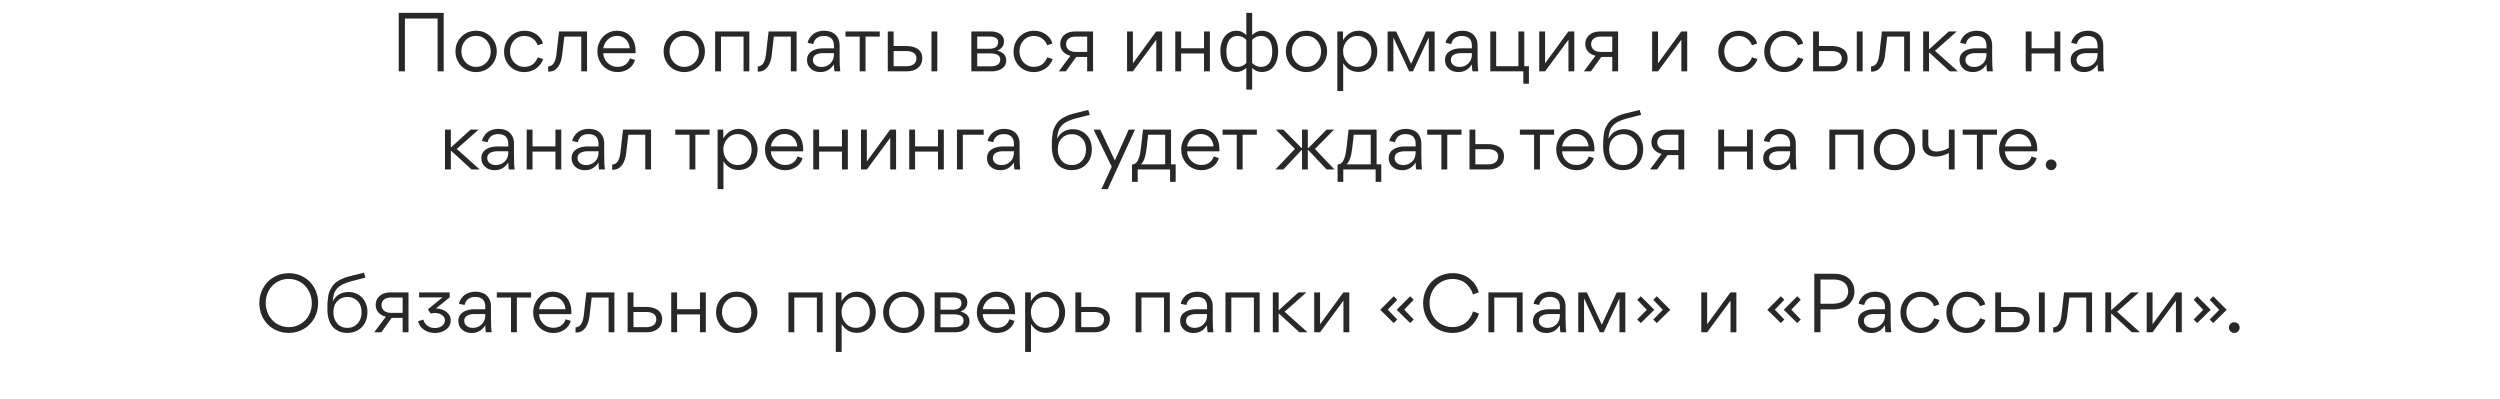
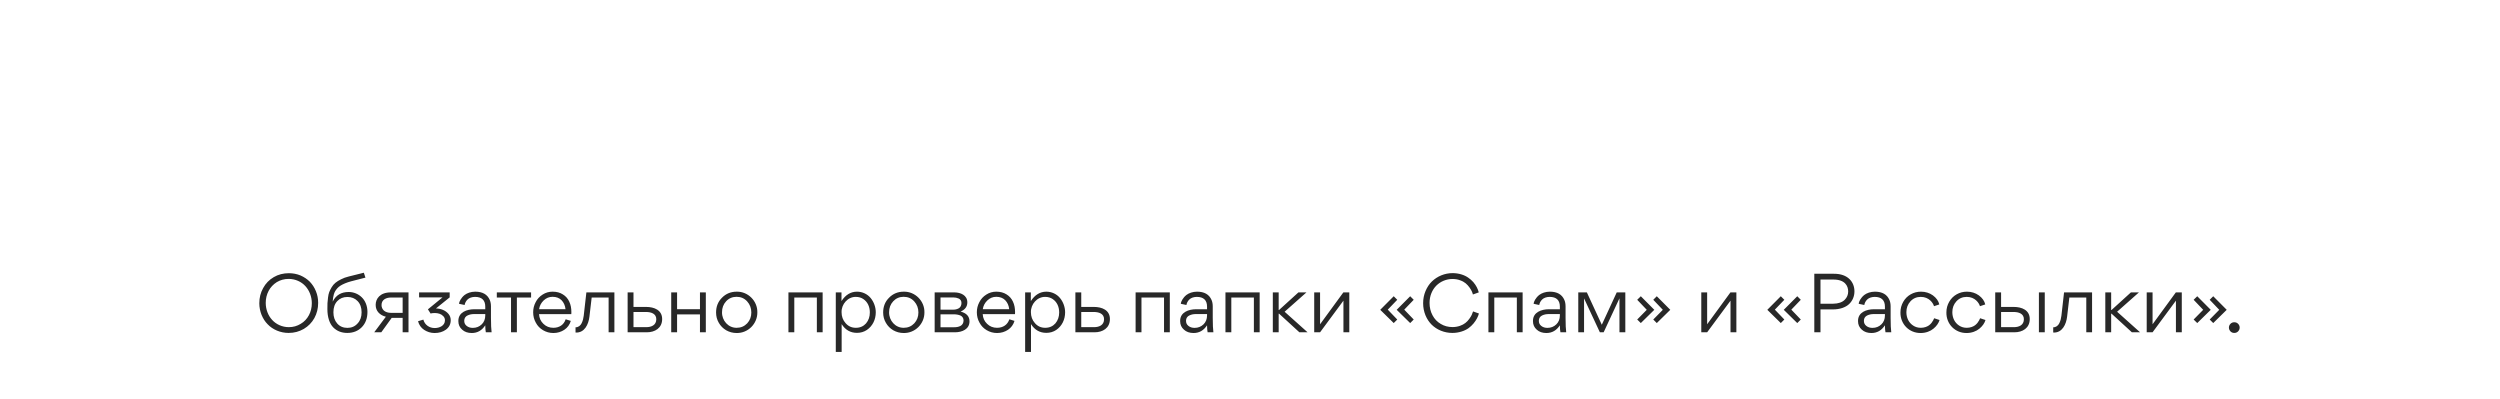
<svg xmlns="http://www.w3.org/2000/svg" width="1121" height="179" viewBox="0 0 1121 179" fill="none">
-   <path d="M178.788 5.756H198.948V32H196.212V8.312H181.56V32H178.788V5.756ZM213.41 32.324C211.754 32.324 210.17 31.892 208.766 31.1C207.362 30.272 206.246 29.156 205.454 27.752C204.626 26.348 204.23 24.8 204.23 23.108C204.23 20.48 205.094 18.248 206.894 16.484C208.658 14.684 210.854 13.784 213.482 13.784C218.558 13.676 222.806 17.96 222.734 23C222.806 28.184 218.558 32.432 213.41 32.324ZM213.482 29.984C215.354 29.984 216.938 29.3 218.198 27.968C219.422 26.636 220.034 25.016 220.034 23.108C220.034 21.2 219.422 19.544 218.162 18.14C216.902 16.772 215.354 16.088 213.41 16.088C211.538 16.088 209.954 16.772 208.73 18.104C207.506 19.436 206.894 21.056 206.894 23C206.822 26.708 209.666 30.056 213.482 29.984ZM228.691 22.964C228.691 25.484 229.735 27.68 231.715 28.976C232.723 29.66 233.875 29.984 235.171 29.984C236.683 29.984 238.015 29.48 238.843 28.868C239.239 28.58 239.599 28.22 239.959 27.788C240.607 26.924 240.895 26.348 241.147 25.7L243.559 26.492C243.163 27.896 242.191 29.264 240.823 30.38C239.455 31.532 237.367 32.324 235.135 32.324C230.023 32.396 225.955 28.4 226.027 23.108C226.027 21.344 226.459 19.76 227.287 18.32C228.115 16.88 229.231 15.764 230.635 14.972C232.039 14.18 233.551 13.784 235.243 13.784C237.259 13.784 239.059 14.36 240.571 15.44C242.119 16.592 243.091 17.924 243.451 19.508L241.075 20.3C240.679 18.86 238.843 16.124 235.171 16.124C233.299 16.124 231.751 16.772 230.527 18.104C229.303 19.436 228.691 21.056 228.691 22.964ZM253.037 16.412L252.029 25.016C251.633 28.436 249.833 32.324 245.873 32.108L245.801 32.072V29.768C247.025 29.768 247.997 29.048 248.537 27.932C249.077 26.816 249.329 25.772 249.473 24.584L250.661 14.108H263.225V32H260.633V16.412H253.037ZM284.963 23.864H270.491C270.599 25.628 271.247 27.068 272.471 28.22C273.695 29.408 275.171 29.984 276.899 29.984C279.599 29.984 281.615 28.652 282.443 26.168L284.747 26.888C284.243 28.58 283.271 29.912 281.831 30.884C280.391 31.82 278.771 32.324 276.935 32.324C275.243 32.324 273.695 31.892 272.291 31.064C270.887 30.236 269.807 29.12 269.051 27.68C268.259 26.276 267.863 24.728 267.863 23.036C267.863 21.416 268.223 19.904 268.979 18.5C269.699 17.06 270.743 15.944 272.111 15.08C273.443 14.216 274.955 13.784 276.575 13.784C278.339 13.784 279.887 14.18 281.183 15.008C282.479 15.8 283.451 16.916 284.063 18.284C284.711 19.652 284.999 21.2 284.999 23C284.999 23.18 284.999 23.468 284.963 23.864ZM270.527 21.632H282.371C282.191 19.976 281.579 18.644 280.571 17.6C279.563 16.592 278.231 16.088 276.575 16.088C275.027 16.088 273.731 16.628 272.579 17.708C271.427 18.824 270.743 20.12 270.527 21.632ZM306.75 32.324C305.094 32.324 303.51 31.892 302.106 31.1C300.702 30.272 299.586 29.156 298.794 27.752C297.966 26.348 297.57 24.8 297.57 23.108C297.57 20.48 298.434 18.248 300.234 16.484C301.998 14.684 304.194 13.784 306.822 13.784C311.898 13.676 316.146 17.96 316.074 23C316.146 28.184 311.898 32.432 306.75 32.324ZM306.822 29.984C308.694 29.984 310.278 29.3 311.538 27.968C312.762 26.636 313.374 25.016 313.374 23.108C313.374 21.2 312.762 19.544 311.502 18.14C310.242 16.772 308.694 16.088 306.75 16.088C304.878 16.088 303.294 16.772 302.07 18.104C300.846 19.436 300.234 21.056 300.234 23C300.162 26.708 303.006 30.056 306.822 29.984ZM333.407 16.412H323.291V32H320.663V14.108H335.999V32H333.407V16.412ZM347.009 16.412L346.001 25.016C345.605 28.436 343.805 32.324 339.845 32.108L339.773 32.072V29.768C340.997 29.768 341.969 29.048 342.509 27.932C343.049 26.816 343.301 25.772 343.445 24.584L344.633 14.108H357.197V32H354.605V16.412H347.009ZM373.932 21.668V20.48C373.932 17.6 372.348 16.124 369.36 16.124C367.92 16.124 366.696 16.592 365.976 17.312C365.256 18.032 364.824 18.86 364.68 19.76L362.16 19.22C362.196 18.32 363.06 16.556 364.68 15.26C365.76 14.432 367.488 13.784 369.432 13.784C372.708 13.784 374.868 15.008 375.948 17.492C376.308 18.32 376.488 19.292 376.488 20.444V25.484C376.488 28.472 376.596 30.668 376.776 32H374.184C374.04 31.208 373.932 30.164 373.932 28.868C372.42 31.172 370.44 32.324 367.884 32.324C366.12 32.324 364.644 31.82 363.564 30.812C362.448 29.84 361.872 28.58 361.872 27.032V26.852C361.872 22.964 365.76 21.668 368.964 21.668H373.932ZM373.932 23.828H368.928C367.884 23.828 366.912 24.008 366.012 24.44C365.112 24.836 364.5 25.7 364.5 26.816C364.5 27.824 364.86 28.58 365.616 29.156C366.336 29.732 367.236 30.02 368.352 30.02C369.936 30.02 371.268 29.48 372.348 28.436C373.392 27.428 373.932 26.06 373.932 24.44V23.828ZM394.481 14.108V16.412H388.109V32H385.481V16.412H379.109V14.108H394.481ZM400.705 20.624H406.357C409.993 20.624 413.557 22.028 413.557 26.06C413.557 30.128 410.317 32 406.681 32H398.077V14.108H400.705V20.624ZM417.661 14.108V32H420.289V14.108H417.661ZM400.705 29.696H406.465C408.625 29.696 410.929 28.868 410.929 26.132C410.929 23.612 408.553 22.892 406.321 22.892H400.705V29.696ZM435.554 14.108H444.338C447.182 14.108 450.206 15.368 450.206 18.572C450.206 20.48 449.198 21.848 447.182 22.712C449.846 23.396 451.178 24.872 451.178 27.104C451.178 30.668 447.794 32 444.662 32H435.554V14.108ZM438.182 21.848H443.942C444.734 21.848 445.454 21.704 446.246 21.308C447.038 20.912 447.578 20.048 447.578 18.86C447.578 17.888 447.074 17.168 446.282 16.844C445.526 16.52 444.806 16.376 443.978 16.376H438.182V21.848ZM438.182 29.732H444.41C445.382 29.732 446.246 29.588 447.11 29.156C447.938 28.724 448.514 27.86 448.514 26.708C448.514 25.664 447.974 24.872 447.11 24.476C446.21 24.116 445.238 23.936 444.05 23.936H438.182V29.732ZM457.136 22.964C457.136 25.484 458.18 27.68 460.16 28.976C461.168 29.66 462.32 29.984 463.616 29.984C465.128 29.984 466.46 29.48 467.288 28.868C467.684 28.58 468.044 28.22 468.404 27.788C469.052 26.924 469.34 26.348 469.592 25.7L472.004 26.492C471.608 27.896 470.636 29.264 469.268 30.38C467.9 31.532 465.812 32.324 463.58 32.324C458.468 32.396 454.4 28.4 454.472 23.108C454.472 21.344 454.904 19.76 455.732 18.32C456.56 16.88 457.676 15.764 459.08 14.972C460.484 14.18 461.996 13.784 463.688 13.784C465.704 13.784 467.504 14.36 469.016 15.44C470.564 16.592 471.536 17.924 471.896 19.508L469.52 20.3C469.124 18.86 467.288 16.124 463.616 16.124C461.744 16.124 460.196 16.772 458.972 18.104C457.748 19.436 457.136 21.056 457.136 22.964ZM474.75 32L479.97 25.016C478.638 24.692 477.522 24.08 476.694 23.18C475.83 22.244 475.398 21.092 475.398 19.688C475.398 17.024 477.27 14.108 482.166 14.108H490.122V32H487.494V25.52H482.598L477.918 32H474.75ZM487.494 16.412H482.274C480.222 16.412 478.026 17.276 478.026 19.796C478.026 20.768 478.386 21.596 479.106 22.28C479.862 22.928 480.942 23.288 482.346 23.288H487.494V16.412ZM508.002 32H505.374V14.108H508.002V28.4L518.442 14.108H521.106V32H518.478V17.816L508.002 32ZM529.623 14.108V21.632H539.883V14.108H542.511V32H539.883V23.972H529.623V32H526.995V14.108H529.623ZM558.845 40.172V30.488C557.441 31.676 555.965 32.288 554.453 32.288C552.869 32.288 551.573 31.856 550.457 30.992C549.341 30.164 548.513 29.048 548.009 27.68C547.469 26.312 547.217 24.764 547.217 23C547.145 17.78 549.953 13.748 554.453 13.784C556.289 13.784 557.549 14.54 558.845 15.728V5.756H561.473V15.728C562.769 14.54 564.029 13.784 565.865 13.784C568.889 13.784 571.193 15.548 572.309 18.32C572.849 19.724 573.137 21.272 573.137 23.072C573.137 25.592 572.489 27.824 571.337 29.516C570.149 31.244 568.205 32.288 565.865 32.288C563.957 32.288 562.769 31.64 561.473 30.488V40.172H558.845ZM558.845 28.256V17.852C557.765 16.7 556.469 16.124 554.993 16.124C553.157 16.124 551.789 16.916 551.033 18.212C550.241 19.544 549.917 21.164 549.917 23.108C549.917 26.888 551.105 29.984 554.993 29.984C556.433 29.984 557.729 29.408 558.845 28.256ZM561.473 17.852V28.256C562.589 29.408 563.885 29.984 565.361 29.984C569.249 29.984 570.473 26.78 570.473 23.036C570.473 19.292 569.105 16.124 565.361 16.124C563.849 16.124 562.553 16.7 561.473 17.852ZM585.75 32.324C584.094 32.324 582.51 31.892 581.106 31.1C579.702 30.272 578.586 29.156 577.794 27.752C576.966 26.348 576.57 24.8 576.57 23.108C576.57 20.48 577.434 18.248 579.234 16.484C580.998 14.684 583.194 13.784 585.822 13.784C590.898 13.676 595.146 17.96 595.074 23C595.146 28.184 590.898 32.432 585.75 32.324ZM585.822 29.984C587.694 29.984 589.278 29.3 590.538 27.968C591.762 26.636 592.374 25.016 592.374 23.108C592.374 21.2 591.762 19.544 590.502 18.14C589.242 16.772 587.694 16.088 585.75 16.088C583.878 16.088 582.294 16.772 581.07 18.104C579.846 19.436 579.234 21.056 579.234 23C579.162 26.708 582.006 30.056 585.822 29.984ZM617.591 23.036C617.591 26.276 616.187 29.192 613.595 30.956C612.299 31.82 610.823 32.252 609.167 32.252C606.251 32.252 603.947 30.956 602.291 28.328V40.82H599.663V14.108H602.219V17.996C604.055 15.188 606.359 13.784 609.167 13.784C611.651 13.784 613.883 14.9 615.323 16.664C616.727 18.392 617.591 20.696 617.591 23.036ZM608.663 29.984C610.571 29.984 612.083 29.3 613.235 28.004C614.351 26.672 614.927 25.052 614.927 23.108C614.927 20.588 613.955 18.392 612.011 17.096C611.075 16.448 609.923 16.124 608.663 16.124C605.027 16.052 602.147 19.436 602.255 23C602.255 24.872 602.831 26.528 604.055 27.896C605.279 29.3 606.791 29.984 608.663 29.984ZM624.79 16.88V32H622.198V14.108H626.05L632.746 28.616L639.442 14.108H643.294V32H640.666V16.844H640.63L633.574 32H631.882L624.826 16.88H624.79ZM659.998 21.668V20.48C659.998 17.6 658.414 16.124 655.426 16.124C653.986 16.124 652.762 16.592 652.042 17.312C651.322 18.032 650.89 18.86 650.746 19.76L648.226 19.22C648.262 18.32 649.126 16.556 650.746 15.26C651.826 14.432 653.554 13.784 655.498 13.784C658.774 13.784 660.934 15.008 662.014 17.492C662.374 18.32 662.554 19.292 662.554 20.444V25.484C662.554 28.472 662.662 30.668 662.842 32H660.25C660.106 31.208 659.998 30.164 659.998 28.868C658.486 31.172 656.506 32.324 653.95 32.324C652.186 32.324 650.71 31.82 649.63 30.812C648.514 29.84 647.938 28.58 647.938 27.032V26.852C647.938 22.964 651.826 21.668 655.03 21.668H659.998ZM659.998 23.828H654.994C653.95 23.828 652.978 24.008 652.078 24.44C651.178 24.836 650.566 25.7 650.566 26.816C650.566 27.824 650.926 28.58 651.682 29.156C652.402 29.732 653.302 30.02 654.418 30.02C656.002 30.02 657.334 29.48 658.414 28.436C659.458 27.428 659.998 26.06 659.998 24.44V23.828ZM668.253 14.108H670.881V29.696H680.853V14.108H683.481V29.696H685.569V37.544H683.049V32H668.253V14.108ZM692.818 32H690.19V14.108H692.818V28.4L703.258 14.108H705.922V32H703.294V17.816L692.818 32ZM710.191 32L715.411 25.016C714.079 24.692 712.963 24.08 712.135 23.18C711.271 22.244 710.839 21.092 710.839 19.688C710.839 17.024 712.711 14.108 717.607 14.108H725.563V32H722.935V25.52H718.039L713.359 32H710.191ZM722.935 16.412H717.715C715.663 16.412 713.467 17.276 713.467 19.796C713.467 20.768 713.827 21.596 714.547 22.28C715.303 22.928 716.383 23.288 717.787 23.288H722.935V16.412ZM743.443 32H740.815V14.108H743.443V28.4L753.883 14.108H756.547V32H753.919V17.816L743.443 32ZM773.156 22.964C773.156 25.484 774.2 27.68 776.18 28.976C777.188 29.66 778.34 29.984 779.636 29.984C781.148 29.984 782.48 29.48 783.308 28.868C783.704 28.58 784.064 28.22 784.424 27.788C785.072 26.924 785.36 26.348 785.612 25.7L788.024 26.492C787.628 27.896 786.656 29.264 785.288 30.38C783.92 31.532 781.832 32.324 779.6 32.324C774.488 32.396 770.42 28.4 770.492 23.108C770.492 21.344 770.924 19.76 771.752 18.32C772.58 16.88 773.696 15.764 775.1 14.972C776.504 14.18 778.016 13.784 779.708 13.784C781.724 13.784 783.524 14.36 785.036 15.44C786.584 16.592 787.556 17.924 787.916 19.508L785.54 20.3C785.144 18.86 783.308 16.124 779.636 16.124C777.764 16.124 776.216 16.772 774.992 18.104C773.768 19.436 773.156 21.056 773.156 22.964ZM793.758 22.964C793.758 25.484 794.802 27.68 796.782 28.976C797.79 29.66 798.941 29.984 800.238 29.984C801.75 29.984 803.082 29.48 803.91 28.868C804.306 28.58 804.666 28.22 805.026 27.788C805.674 26.924 805.962 26.348 806.214 25.7L808.626 26.492C808.23 27.896 807.258 29.264 805.89 30.38C804.522 31.532 802.434 32.324 800.202 32.324C795.09 32.396 791.022 28.4 791.094 23.108C791.094 21.344 791.526 19.76 792.354 18.32C793.182 16.88 794.298 15.764 795.702 14.972C797.106 14.18 798.618 13.784 800.31 13.784C802.326 13.784 804.126 14.36 805.638 15.44C807.186 16.592 808.158 17.924 808.518 19.508L806.142 20.3C805.746 18.86 803.91 16.124 800.238 16.124C798.366 16.124 796.818 16.772 795.594 18.104C794.37 19.436 793.758 21.056 793.758 22.964ZM815.619 20.624H821.271C824.907 20.624 828.471 22.028 828.471 26.06C828.471 30.128 825.231 32 821.595 32H812.991V14.108H815.619V20.624ZM832.575 14.108V32H835.203V14.108H832.575ZM815.619 29.696H821.379C823.539 29.696 825.843 28.868 825.843 26.132C825.843 23.612 823.467 22.892 821.235 22.892H815.619V29.696ZM846.228 16.412L845.22 25.016C844.824 28.436 843.024 32.324 839.064 32.108L838.992 32.072V29.768C840.216 29.768 841.188 29.048 841.728 27.932C842.268 26.816 842.52 25.772 842.664 24.584L843.852 14.108H856.416V32H853.824V16.412H846.228ZM864.978 21.992H865.158L873.834 14.108H877.434L867.642 22.784L877.938 32H874.266L865.158 23.648H864.978V32H862.35V14.108H864.978V21.992ZM890.729 21.668V20.48C890.729 17.6 889.145 16.124 886.157 16.124C884.717 16.124 883.493 16.592 882.773 17.312C882.053 18.032 881.621 18.86 881.477 19.76L878.957 19.22C878.993 18.32 879.857 16.556 881.477 15.26C882.557 14.432 884.285 13.784 886.229 13.784C889.505 13.784 891.665 15.008 892.745 17.492C893.105 18.32 893.285 19.292 893.285 20.444V25.484C893.285 28.472 893.393 30.668 893.573 32H890.981C890.837 31.208 890.729 30.164 890.729 28.868C889.217 31.172 887.237 32.324 884.681 32.324C882.917 32.324 881.441 31.82 880.361 30.812C879.245 29.84 878.669 28.58 878.669 27.032V26.852C878.669 22.964 882.557 21.668 885.761 21.668H890.729ZM890.729 23.828H885.725C884.681 23.828 883.709 24.008 882.809 24.44C881.909 24.836 881.297 25.7 881.297 26.816C881.297 27.824 881.657 28.58 882.413 29.156C883.133 29.732 884.033 30.02 885.149 30.02C886.733 30.02 888.065 29.48 889.145 28.436C890.189 27.428 890.729 26.06 890.729 24.44V23.828ZM910.963 14.108V21.632H921.223V14.108H923.851V32H921.223V23.972H910.963V32H908.335V14.108H910.963ZM940.545 21.668V20.48C940.545 17.6 938.961 16.124 935.973 16.124C934.533 16.124 933.309 16.592 932.589 17.312C931.869 18.032 931.437 18.86 931.293 19.76L928.773 19.22C928.809 18.32 929.673 16.556 931.293 15.26C932.373 14.432 934.101 13.784 936.045 13.784C939.321 13.784 941.481 15.008 942.561 17.492C942.921 18.32 943.101 19.292 943.101 20.444V25.484C943.101 28.472 943.209 30.668 943.389 32H940.797C940.653 31.208 940.545 30.164 940.545 28.868C939.033 31.172 937.053 32.324 934.497 32.324C932.733 32.324 931.257 31.82 930.177 30.812C929.061 29.84 928.485 28.58 928.485 27.032V26.852C928.485 22.964 932.373 21.668 935.577 21.668H940.545ZM940.545 23.828H935.541C934.497 23.828 933.525 24.008 932.625 24.44C931.725 24.836 931.113 25.7 931.113 26.816C931.113 27.824 931.473 28.58 932.229 29.156C932.949 29.732 933.849 30.02 934.965 30.02C936.549 30.02 937.881 29.48 938.961 28.436C940.005 27.428 940.545 26.06 940.545 24.44V23.828ZM202.16 65.992H202.34L211.016 58.108H214.616L204.824 66.784L215.12 76H211.448L202.34 67.648H202.16V76H199.532V58.108H202.16V65.992ZM227.91 65.668V64.48C227.91 61.6 226.326 60.124 223.338 60.124C221.898 60.124 220.674 60.592 219.954 61.312C219.234 62.032 218.802 62.86 218.658 63.76L216.138 63.22C216.174 62.32 217.038 60.556 218.658 59.26C219.738 58.432 221.466 57.784 223.41 57.784C226.686 57.784 228.846 59.008 229.926 61.492C230.286 62.32 230.466 63.292 230.466 64.444V69.484C230.466 72.472 230.574 74.668 230.754 76H228.162C228.018 75.208 227.91 74.164 227.91 72.868C226.398 75.172 224.418 76.324 221.862 76.324C220.098 76.324 218.622 75.82 217.542 74.812C216.426 73.84 215.85 72.58 215.85 71.032V70.852C215.85 66.964 219.738 65.668 222.942 65.668H227.91ZM227.91 67.828H222.906C221.862 67.828 220.89 68.008 219.99 68.44C219.09 68.836 218.478 69.7 218.478 70.816C218.478 71.824 218.838 72.58 219.594 73.156C220.314 73.732 221.214 74.02 222.33 74.02C223.914 74.02 225.246 73.48 226.326 72.436C227.37 71.428 227.91 70.06 227.91 68.44V67.828ZM238.793 58.108V65.632H249.053V58.108H251.681V76H249.053V67.972H238.793V76H236.165V58.108H238.793ZM268.375 65.668V64.48C268.375 61.6 266.791 60.124 263.803 60.124C262.363 60.124 261.139 60.592 260.419 61.312C259.699 62.032 259.267 62.86 259.123 63.76L256.603 63.22C256.639 62.32 257.503 60.556 259.123 59.26C260.203 58.432 261.931 57.784 263.875 57.784C267.151 57.784 269.311 59.008 270.391 61.492C270.751 62.32 270.931 63.292 270.931 64.444V69.484C270.931 72.472 271.039 74.668 271.219 76H268.627C268.483 75.208 268.375 74.164 268.375 72.868C266.863 75.172 264.883 76.324 262.327 76.324C260.563 76.324 259.087 75.82 258.007 74.812C256.891 73.84 256.315 72.58 256.315 71.032V70.852C256.315 66.964 260.203 65.668 263.407 65.668H268.375ZM268.375 67.828H263.371C262.327 67.828 261.355 68.008 260.455 68.44C259.555 68.836 258.943 69.7 258.943 70.816C258.943 71.824 259.303 72.58 260.059 73.156C260.779 73.732 261.679 74.02 262.795 74.02C264.379 74.02 265.711 73.48 266.791 72.436C267.835 71.428 268.375 70.06 268.375 68.44V67.828ZM281.742 60.412L280.734 69.016C280.338 72.436 278.538 76.324 274.578 76.108L274.506 76.072V73.768C275.73 73.768 276.702 73.048 277.242 71.932C277.782 70.816 278.034 69.772 278.178 68.584L279.366 58.108H291.93V76H289.338V60.412H281.742ZM318.174 58.108V60.412H311.802V76H309.174V60.412H302.802V58.108H318.174ZM339.698 67.036C339.698 70.276 338.294 73.192 335.702 74.956C334.406 75.82 332.93 76.252 331.274 76.252C328.358 76.252 326.054 74.956 324.398 72.328V84.82H321.77V58.108H324.326V61.996C326.162 59.188 328.466 57.784 331.274 57.784C333.758 57.784 335.99 58.9 337.43 60.664C338.834 62.392 339.698 64.696 339.698 67.036ZM330.77 73.984C332.678 73.984 334.19 73.3 335.342 72.004C336.458 70.672 337.034 69.052 337.034 67.108C337.034 64.588 336.062 62.392 334.118 61.096C333.182 60.448 332.03 60.124 330.77 60.124C327.134 60.052 324.254 63.436 324.362 67C324.362 68.872 324.938 70.528 326.162 71.896C327.386 73.3 328.898 73.984 330.77 73.984ZM360.11 67.864H345.638C345.746 69.628 346.394 71.068 347.618 72.22C348.842 73.408 350.318 73.984 352.046 73.984C354.746 73.984 356.762 72.652 357.59 70.168L359.894 70.888C359.39 72.58 358.418 73.912 356.978 74.884C355.538 75.82 353.918 76.324 352.082 76.324C350.39 76.324 348.842 75.892 347.438 75.064C346.034 74.236 344.954 73.12 344.198 71.68C343.406 70.276 343.01 68.728 343.01 67.036C343.01 65.416 343.37 63.904 344.126 62.5C344.846 61.06 345.89 59.944 347.258 59.08C348.59 58.216 350.102 57.784 351.722 57.784C353.486 57.784 355.034 58.18 356.33 59.008C357.626 59.8 358.598 60.916 359.21 62.284C359.858 63.652 360.146 65.2 360.146 67C360.146 67.18 360.146 67.468 360.11 67.864ZM345.674 65.632H357.518C357.338 63.976 356.726 62.644 355.718 61.6C354.71 60.592 353.378 60.088 351.722 60.088C350.174 60.088 348.878 60.628 347.726 61.708C346.574 62.824 345.89 64.12 345.674 65.632ZM367.289 58.108V65.632H377.549V58.108H380.177V76H377.549V67.972H367.289V76H364.661V58.108H367.289ZM388.699 76H386.071V58.108H388.699V72.4L399.139 58.108H401.803V76H399.175V61.816L388.699 76ZM410.32 58.108V65.632H420.58V58.108H423.208V76H420.58V67.972H410.32V76H407.692V58.108H410.32ZM441.09 60.412H431.73V76H429.102V58.108H441.09V60.412ZM454.633 65.668V64.48C454.633 61.6 453.049 60.124 450.061 60.124C448.621 60.124 447.397 60.592 446.677 61.312C445.957 62.032 445.525 62.86 445.381 63.76L442.861 63.22C442.897 62.32 443.761 60.556 445.381 59.26C446.461 58.432 448.189 57.784 450.133 57.784C453.409 57.784 455.569 59.008 456.649 61.492C457.009 62.32 457.189 63.292 457.189 64.444V69.484C457.189 72.472 457.297 74.668 457.477 76H454.885C454.741 75.208 454.633 74.164 454.633 72.868C453.121 75.172 451.141 76.324 448.585 76.324C446.821 76.324 445.345 75.82 444.265 74.812C443.149 73.84 442.573 72.58 442.573 71.032V70.852C442.573 66.964 446.461 65.668 449.665 65.668H454.633ZM454.633 67.828H449.629C448.585 67.828 447.613 68.008 446.713 68.44C445.813 68.836 445.201 69.7 445.201 70.816C445.201 71.824 445.561 72.58 446.317 73.156C447.037 73.732 447.937 74.02 449.053 74.02C450.637 74.02 451.969 73.48 453.049 72.436C454.093 71.428 454.633 70.06 454.633 68.44V67.828ZM474.003 62.176H474.039C475.479 59.332 477.855 57.928 481.167 57.928C483.399 57.928 485.487 58.792 487.035 60.304C488.583 61.78 489.591 64.156 489.591 66.856C489.591 69.7 488.727 72.004 487.071 73.696C485.379 75.424 483.183 76.288 480.555 76.288C477.999 76.288 475.875 75.46 474.219 73.768C472.599 72.076 471.627 69.232 471.627 65.596C471.627 64.48 471.627 63.58 471.663 62.932C471.699 62.248 471.771 61.42 471.915 60.412C472.023 59.44 472.203 58.612 472.455 57.964C472.707 57.316 473.067 56.596 473.535 55.804C474.471 54.22 475.731 53.248 477.747 52.24C478.755 51.7 479.907 51.304 481.203 50.98L487.971 49.288L488.691 51.484L482.247 53.14C480.231 53.68 478.611 54.4 477.495 55.084C476.379 55.768 475.587 56.776 475.119 57.568C474.651 58.324 474.291 59.692 474.183 60.52C474.147 60.952 474.075 61.492 474.003 62.176ZM474.327 67.036C474.327 69.088 474.903 70.78 476.055 72.076C477.207 73.372 478.719 74.02 480.591 74.02C482.463 74.02 483.975 73.372 485.163 72.04C486.387 70.744 486.963 69.088 486.963 67.036C486.963 64.948 486.387 63.256 485.163 61.996C483.975 60.772 482.463 60.16 480.627 60.16C478.755 60.16 477.243 60.772 476.091 61.996C474.903 63.22 474.327 64.912 474.327 67.036ZM506.131 58.108H508.939L496.699 84.82H493.855L498.499 74.776L490.363 58.108H493.351L499.903 71.932L506.131 58.108ZM507.595 73.732H507.667C509.215 73.732 510.151 72.472 510.763 70.6C511.195 69.268 511.411 67.972 511.591 66.28L512.527 58.108H525.091V73.696H527.179V81.544H524.659V76H510.151V81.544H507.595V73.732ZM514.831 60.412L514.147 66.496C513.715 70.24 512.851 72.652 511.591 73.696H522.463V60.412H514.831ZM546.754 67.864H532.282C532.39 69.628 533.038 71.068 534.262 72.22C535.486 73.408 536.962 73.984 538.69 73.984C541.39 73.984 543.406 72.652 544.234 70.168L546.538 70.888C546.034 72.58 545.062 73.912 543.622 74.884C542.182 75.82 540.562 76.324 538.726 76.324C537.034 76.324 535.486 75.892 534.082 75.064C532.678 74.236 531.598 73.12 530.842 71.68C530.05 70.276 529.654 68.728 529.654 67.036C529.654 65.416 530.014 63.904 530.77 62.5C531.49 61.06 532.534 59.944 533.902 59.08C535.234 58.216 536.746 57.784 538.366 57.784C540.13 57.784 541.678 58.18 542.974 59.008C544.27 59.8 545.242 60.916 545.854 62.284C546.502 63.652 546.79 65.2 546.79 67C546.79 67.18 546.79 67.468 546.754 67.864ZM532.318 65.632H544.162C543.982 63.976 543.37 62.644 542.362 61.6C541.354 60.592 540.022 60.088 538.366 60.088C536.818 60.088 535.522 60.628 534.37 61.708C533.218 62.824 532.534 64.12 532.318 65.632ZM563.565 58.108V60.412H557.193V76H554.565V60.412H548.193V58.108H563.565ZM589.631 66.784L598.379 76H594.851L586.679 67.324H586.427V76H583.835V67.324H583.583L575.447 76H571.883L580.631 66.784L572.099 58.108H575.447L583.583 66.352H583.835V58.108H586.427V66.352H586.715L594.851 58.108H598.199L589.631 66.784ZM599.775 73.732H599.847C601.395 73.732 602.331 72.472 602.943 70.6C603.375 69.268 603.591 67.972 603.771 66.28L604.707 58.108H617.271V73.696H619.359V81.544H616.839V76H602.331V81.544H599.775V73.732ZM607.011 60.412L606.327 66.496C605.895 70.24 605.031 72.652 603.771 73.696H614.643V60.412H607.011ZM634.773 65.668V64.48C634.773 61.6 633.189 60.124 630.201 60.124C628.761 60.124 627.537 60.592 626.817 61.312C626.097 62.032 625.665 62.86 625.521 63.76L623.001 63.22C623.037 62.32 623.901 60.556 625.521 59.26C626.601 58.432 628.329 57.784 630.273 57.784C633.549 57.784 635.709 59.008 636.789 61.492C637.149 62.32 637.329 63.292 637.329 64.444V69.484C637.329 72.472 637.437 74.668 637.617 76H635.025C634.881 75.208 634.773 74.164 634.773 72.868C633.261 75.172 631.281 76.324 628.725 76.324C626.961 76.324 625.485 75.82 624.405 74.812C623.289 73.84 622.713 72.58 622.713 71.032V70.852C622.713 66.964 626.601 65.668 629.805 65.668H634.773ZM634.773 67.828H629.769C628.725 67.828 627.753 68.008 626.853 68.44C625.953 68.836 625.341 69.7 625.341 70.816C625.341 71.824 625.701 72.58 626.457 73.156C627.177 73.732 628.077 74.02 629.193 74.02C630.777 74.02 632.109 73.48 633.189 72.436C634.233 71.428 634.773 70.06 634.773 68.44V67.828ZM655.323 58.108V60.412H648.951V76H646.323V60.412H639.951V58.108H655.323ZM661.547 64.624H667.199C670.835 64.624 674.399 66.028 674.399 70.06C674.399 74.128 671.159 76 667.523 76H658.919V58.108H661.547V64.624ZM661.547 73.696H667.307C669.467 73.696 671.771 72.868 671.771 70.132C671.771 67.612 669.395 66.892 667.163 66.892H661.547V73.696ZM696.877 58.108V60.412H690.505V76H687.877V60.412H681.505V58.108H696.877ZM714.906 67.864H700.434C700.542 69.628 701.19 71.068 702.414 72.22C703.638 73.408 705.114 73.984 706.842 73.984C709.542 73.984 711.558 72.652 712.386 70.168L714.69 70.888C714.186 72.58 713.214 73.912 711.774 74.884C710.334 75.82 708.714 76.324 706.878 76.324C705.186 76.324 703.638 75.892 702.234 75.064C700.83 74.236 699.75 73.12 698.994 71.68C698.202 70.276 697.806 68.728 697.806 67.036C697.806 65.416 698.166 63.904 698.922 62.5C699.642 61.06 700.686 59.944 702.054 59.08C703.386 58.216 704.898 57.784 706.518 57.784C708.282 57.784 709.83 58.18 711.126 59.008C712.422 59.8 713.394 60.916 714.006 62.284C714.654 63.652 714.942 65.2 714.942 67C714.942 67.18 714.942 67.468 714.906 67.864ZM700.47 65.632H712.314C712.134 63.976 711.522 62.644 710.514 61.6C709.506 60.592 708.174 60.088 706.518 60.088C704.97 60.088 703.674 60.628 702.522 61.708C701.37 62.824 700.686 64.12 700.47 65.632ZM721.222 62.176H721.258C722.698 59.332 725.074 57.928 728.386 57.928C730.618 57.928 732.706 58.792 734.254 60.304C735.802 61.78 736.81 64.156 736.81 66.856C736.81 69.7 735.946 72.004 734.29 73.696C732.598 75.424 730.402 76.288 727.774 76.288C725.218 76.288 723.094 75.46 721.438 73.768C719.818 72.076 718.846 69.232 718.846 65.596C718.846 64.48 718.846 63.58 718.882 62.932C718.918 62.248 718.99 61.42 719.134 60.412C719.242 59.44 719.422 58.612 719.674 57.964C719.926 57.316 720.286 56.596 720.754 55.804C721.69 54.22 722.95 53.248 724.966 52.24C725.974 51.7 727.126 51.304 728.422 50.98L735.19 49.288L735.91 51.484L729.466 53.14C727.45 53.68 725.83 54.4 724.714 55.084C723.598 55.768 722.806 56.776 722.338 57.568C721.87 58.324 721.51 59.692 721.402 60.52C721.366 60.952 721.294 61.492 721.222 62.176ZM721.546 67.036C721.546 69.088 722.122 70.78 723.274 72.076C724.426 73.372 725.938 74.02 727.81 74.02C729.682 74.02 731.194 73.372 732.382 72.04C733.606 70.744 734.182 69.088 734.182 67.036C734.182 64.948 733.606 63.256 732.382 61.996C731.194 60.772 729.682 60.16 727.846 60.16C725.974 60.16 724.462 60.772 723.31 61.996C722.122 63.22 721.546 64.912 721.546 67.036ZM739.846 76L745.066 69.016C743.734 68.692 742.618 68.08 741.79 67.18C740.926 66.244 740.494 65.092 740.494 63.688C740.494 61.024 742.366 58.108 747.262 58.108H755.218V76H752.59V69.52H747.694L743.014 76H739.846ZM752.59 60.412H747.37C745.318 60.412 743.122 61.276 743.122 63.796C743.122 64.768 743.482 65.596 744.202 66.28C744.958 66.928 746.038 67.288 747.442 67.288H752.59V60.412ZM773.098 58.108V65.632H783.358V58.108H785.986V76H783.358V67.972H773.098V76H770.47V58.108H773.098ZM802.68 65.668V64.48C802.68 61.6 801.096 60.124 798.108 60.124C796.668 60.124 795.444 60.592 794.724 61.312C794.004 62.032 793.572 62.86 793.428 63.76L790.908 63.22C790.944 62.32 791.808 60.556 793.428 59.26C794.508 58.432 796.236 57.784 798.18 57.784C801.456 57.784 803.616 59.008 804.696 61.492C805.056 62.32 805.236 63.292 805.236 64.444V69.484C805.236 72.472 805.344 74.668 805.524 76H802.932C802.788 75.208 802.68 74.164 802.68 72.868C801.168 75.172 799.188 76.324 796.632 76.324C794.868 76.324 793.392 75.82 792.312 74.812C791.196 73.84 790.62 72.58 790.62 71.032V70.852C790.62 66.964 794.508 65.668 797.712 65.668H802.68ZM802.68 67.828H797.676C796.632 67.828 795.66 68.008 794.76 68.44C793.86 68.836 793.248 69.7 793.248 70.816C793.248 71.824 793.608 72.58 794.364 73.156C795.084 73.732 795.984 74.02 797.1 74.02C798.684 74.02 800.016 73.48 801.096 72.436C802.14 71.428 802.68 70.06 802.68 68.44V67.828ZM833.03 60.412H822.914V76H820.286V58.108H835.622V76H833.03V60.412ZM849.404 76.324C847.748 76.324 846.164 75.892 844.76 75.1C843.356 74.272 842.24 73.156 841.448 71.752C840.62 70.348 840.224 68.8 840.224 67.108C840.224 64.48 841.088 62.248 842.888 60.484C844.652 58.684 846.848 57.784 849.476 57.784C854.552 57.676 858.8 61.96 858.728 67C858.8 72.184 854.552 76.432 849.404 76.324ZM849.476 73.984C851.348 73.984 852.932 73.3 854.192 71.968C855.416 70.636 856.028 69.016 856.028 67.108C856.028 65.2 855.416 63.544 854.156 62.14C852.896 60.772 851.348 60.088 849.404 60.088C847.532 60.088 845.948 60.772 844.724 62.104C843.5 63.436 842.888 65.056 842.888 67C842.816 70.708 845.66 74.056 849.476 73.984ZM864.649 58.108V64.516C864.649 66.748 866.053 67.936 868.285 67.936C869.221 67.936 870.229 67.792 871.237 67.468C872.245 67.18 873.145 66.784 873.865 66.28V58.108H876.457V76H873.865V68.62C873.145 69.016 872.209 69.412 871.093 69.736C869.941 70.06 868.897 70.24 867.925 70.24C866.161 70.24 864.757 69.772 863.677 68.872C862.561 67.972 862.021 66.64 862.021 64.912V58.108H864.649ZM895.44 58.108V60.412H889.068V76H886.44V60.412H880.068V58.108H895.44ZM913.469 67.864H898.997C899.105 69.628 899.753 71.068 900.977 72.22C902.201 73.408 903.677 73.984 905.405 73.984C908.105 73.984 910.121 72.652 910.949 70.168L913.253 70.888C912.749 72.58 911.777 73.912 910.337 74.884C908.897 75.82 907.277 76.324 905.441 76.324C903.749 76.324 902.201 75.892 900.797 75.064C899.393 74.236 898.313 73.12 897.557 71.68C896.765 70.276 896.369 68.728 896.369 67.036C896.369 65.416 896.729 63.904 897.485 62.5C898.205 61.06 899.249 59.944 900.617 59.08C901.949 58.216 903.461 57.784 905.081 57.784C906.845 57.784 908.393 58.18 909.689 59.008C910.985 59.8 911.957 60.916 912.569 62.284C913.217 63.652 913.505 65.2 913.505 67C913.505 67.18 913.505 67.468 913.469 67.864ZM899.033 65.632H910.877C910.697 63.976 910.085 62.644 909.077 61.6C908.069 60.592 906.737 60.088 905.081 60.088C903.533 60.088 902.237 60.628 901.085 61.708C899.933 62.824 899.249 64.12 899.033 65.632ZM918.056 75.604C917.588 75.1 917.336 74.56 917.336 73.876C917.336 73.228 917.588 72.652 918.056 72.184C918.524 71.716 919.064 71.5 919.748 71.5C920.432 71.5 920.972 71.716 921.44 72.184C921.908 72.652 922.16 73.228 922.16 73.876C922.16 74.56 921.908 75.1 921.44 75.604C920.972 76.072 920.432 76.288 919.748 76.288C919.064 76.288 918.524 76.072 918.056 75.604Z" fill="#282828" />
  <path d="M142.661 135.824C142.661 138.308 142.085 140.576 140.969 142.628C139.817 144.68 138.233 146.3 136.217 147.488C134.165 148.676 131.933 149.288 129.413 149.288C127.577 149.288 125.849 148.928 124.193 148.244C122.573 147.56 121.169 146.624 120.017 145.4C118.865 144.248 117.965 142.844 117.281 141.188C116.633 139.532 116.273 137.804 116.273 135.968C116.273 133.484 116.849 131.216 118.001 129.164C119.117 127.112 120.701 125.456 122.753 124.268C124.769 123.08 127.037 122.504 129.521 122.504C131.357 122.504 133.085 122.828 134.741 123.512C136.361 124.232 137.765 125.168 138.917 126.32C140.069 127.544 141.005 128.948 141.653 130.568C142.337 132.224 142.661 133.952 142.661 135.824ZM139.817 135.968C139.817 133.016 138.737 130.28 136.937 128.3C135.137 126.32 132.437 125.06 129.413 125.06C127.469 125.06 125.705 125.564 124.121 126.5C122.537 127.508 121.313 128.804 120.449 130.424C119.585 132.08 119.153 133.88 119.153 135.824C119.153 138.74 120.233 141.512 122.033 143.456C123.833 145.436 126.533 146.696 129.521 146.696C131.465 146.696 133.229 146.192 134.813 145.22C136.433 144.284 137.657 142.952 138.521 141.332C139.385 139.712 139.817 137.912 139.817 135.968ZM149.177 135.176H149.213C150.653 132.332 153.029 130.928 156.341 130.928C158.573 130.928 160.661 131.792 162.209 133.304C163.757 134.78 164.765 137.156 164.765 139.856C164.765 142.7 163.901 145.004 162.245 146.696C160.553 148.424 158.357 149.288 155.729 149.288C153.173 149.288 151.049 148.46 149.393 146.768C147.773 145.076 146.801 142.232 146.801 138.596C146.801 137.48 146.801 136.58 146.837 135.932C146.873 135.248 146.945 134.42 147.089 133.412C147.197 132.44 147.377 131.612 147.629 130.964C147.881 130.316 148.241 129.596 148.709 128.804C149.645 127.22 150.905 126.248 152.921 125.24C153.929 124.7 155.081 124.304 156.377 123.98L163.145 122.288L163.865 124.484L157.421 126.14C155.405 126.68 153.785 127.4 152.669 128.084C151.553 128.768 150.761 129.776 150.293 130.568C149.825 131.324 149.465 132.692 149.357 133.52C149.321 133.952 149.249 134.492 149.177 135.176ZM149.501 140.036C149.501 142.088 150.077 143.78 151.229 145.076C152.381 146.372 153.893 147.02 155.765 147.02C157.637 147.02 159.149 146.372 160.337 145.04C161.561 143.744 162.137 142.088 162.137 140.036C162.137 137.948 161.561 136.256 160.337 134.996C159.149 133.772 157.637 133.16 155.801 133.16C153.929 133.16 152.417 133.772 151.265 134.996C150.077 136.22 149.501 137.912 149.501 140.036ZM167.801 149L173.021 142.016C171.689 141.692 170.573 141.08 169.745 140.18C168.881 139.244 168.449 138.092 168.449 136.688C168.449 134.024 170.321 131.108 175.217 131.108H183.173V149H180.545V142.52H175.649L170.969 149H167.801ZM180.545 133.412H175.325C173.273 133.412 171.077 134.276 171.077 136.796C171.077 137.768 171.437 138.596 172.157 139.28C172.913 139.928 173.993 140.288 175.397 140.288H180.545V133.412ZM194.869 149.324C193.141 149.324 191.593 148.82 190.189 147.92C188.785 146.984 187.885 145.688 187.453 144.032L189.829 143.312C190.153 144.5 190.765 145.4 191.701 146.084C192.637 146.768 193.717 147.092 194.977 147.092C197.029 147.092 199.513 146.048 199.513 143.636C199.513 142.88 199.261 142.268 198.757 141.764C198.289 141.26 197.713 140.9 197.065 140.684C196.381 140.468 195.697 140.36 195.013 140.36C194.221 140.36 193.573 140.432 193.069 140.576L191.881 138.704L198.433 133.34H187.921V131.108H201.637V133.34L195.481 138.308C197.641 138.344 199.729 139.136 201.097 140.756C201.781 141.584 202.105 142.52 202.105 143.564C202.105 145.364 201.385 146.768 199.909 147.848C198.541 148.82 196.885 149.324 194.869 149.324ZM217.592 138.668V137.48C217.592 134.6 216.008 133.124 213.02 133.124C211.58 133.124 210.356 133.592 209.636 134.312C208.916 135.032 208.484 135.86 208.34 136.76L205.82 136.22C205.856 135.32 206.72 133.556 208.34 132.26C209.42 131.432 211.148 130.784 213.092 130.784C216.368 130.784 218.528 132.008 219.608 134.492C219.968 135.32 220.148 136.292 220.148 137.444V142.484C220.148 145.472 220.256 147.668 220.436 149H217.844C217.7 148.208 217.592 147.164 217.592 145.868C216.08 148.172 214.1 149.324 211.544 149.324C209.78 149.324 208.304 148.82 207.224 147.812C206.108 146.84 205.532 145.58 205.532 144.032V143.852C205.532 139.964 209.42 138.668 212.624 138.668H217.592ZM217.592 140.828H212.588C211.544 140.828 210.572 141.008 209.672 141.44C208.772 141.836 208.16 142.7 208.16 143.816C208.16 144.824 208.52 145.58 209.276 146.156C209.996 146.732 210.896 147.02 212.012 147.02C213.596 147.02 214.928 146.48 216.008 145.436C217.052 144.428 217.592 143.06 217.592 141.44V140.828ZM238.141 131.108V133.412H231.769V149H229.141V133.412H222.769V131.108H238.141ZM256.17 140.864H241.698C241.806 142.628 242.454 144.068 243.678 145.22C244.902 146.408 246.378 146.984 248.106 146.984C250.806 146.984 252.822 145.652 253.65 143.168L255.954 143.888C255.45 145.58 254.478 146.912 253.038 147.884C251.598 148.82 249.978 149.324 248.142 149.324C246.45 149.324 244.902 148.892 243.498 148.064C242.094 147.236 241.014 146.12 240.258 144.68C239.466 143.276 239.07 141.728 239.07 140.036C239.07 138.416 239.43 136.904 240.186 135.5C240.906 134.06 241.95 132.944 243.318 132.08C244.65 131.216 246.162 130.784 247.782 130.784C249.546 130.784 251.094 131.18 252.39 132.008C253.686 132.8 254.658 133.916 255.27 135.284C255.918 136.652 256.206 138.2 256.206 140C256.206 140.18 256.206 140.468 256.17 140.864ZM241.734 138.632H253.578C253.398 136.976 252.786 135.644 251.778 134.6C250.77 133.592 249.438 133.088 247.782 133.088C246.234 133.088 244.938 133.628 243.786 134.708C242.634 135.824 241.95 137.12 241.734 138.632ZM265.306 133.412L264.298 142.016C263.902 145.436 262.102 149.324 258.142 149.108L258.07 149.072V146.768C259.294 146.768 260.266 146.048 260.806 144.932C261.346 143.816 261.598 142.772 261.742 141.584L262.93 131.108H275.494V149H272.902V133.412H265.306ZM284.057 137.624H289.709C293.345 137.624 296.909 139.028 296.909 143.06C296.909 147.128 293.669 149 290.033 149H281.429V131.108H284.057V137.624ZM284.057 146.696H289.817C291.977 146.696 294.281 145.868 294.281 143.132C294.281 140.612 291.905 139.892 289.673 139.892H284.057V146.696ZM303.603 131.108V138.632H313.863V131.108H316.491V149H313.863V140.972H303.603V149H300.975V131.108H303.603ZM330.27 149.324C328.614 149.324 327.03 148.892 325.626 148.1C324.222 147.272 323.106 146.156 322.314 144.752C321.486 143.348 321.09 141.8 321.09 140.108C321.09 137.48 321.954 135.248 323.754 133.484C325.518 131.684 327.714 130.784 330.342 130.784C335.418 130.676 339.666 134.96 339.594 140C339.666 145.184 335.418 149.432 330.27 149.324ZM330.342 146.984C332.214 146.984 333.798 146.3 335.058 144.968C336.282 143.636 336.894 142.016 336.894 140.108C336.894 138.2 336.282 136.544 335.022 135.14C333.762 133.772 332.214 133.088 330.27 133.088C328.398 133.088 326.814 133.772 325.59 135.104C324.366 136.436 323.754 138.056 323.754 140C323.682 143.708 326.526 147.056 330.342 146.984ZM366.278 133.412H356.162V149H353.534V131.108H368.87V149H366.278V133.412ZM392.696 140.036C392.696 143.276 391.292 146.192 388.7 147.956C387.404 148.82 385.928 149.252 384.272 149.252C381.356 149.252 379.052 147.956 377.396 145.328V157.82H374.768V131.108H377.324V134.996C379.16 132.188 381.464 130.784 384.272 130.784C386.756 130.784 388.988 131.9 390.428 133.664C391.832 135.392 392.696 137.696 392.696 140.036ZM383.768 146.984C385.676 146.984 387.188 146.3 388.34 145.004C389.456 143.672 390.032 142.052 390.032 140.108C390.032 137.588 389.06 135.392 387.116 134.096C386.18 133.448 385.028 133.124 383.768 133.124C380.132 133.052 377.252 136.436 377.36 140C377.36 141.872 377.936 143.528 379.16 144.896C380.384 146.3 381.896 146.984 383.768 146.984ZM405.188 149.324C403.532 149.324 401.948 148.892 400.544 148.1C399.14 147.272 398.024 146.156 397.232 144.752C396.404 143.348 396.008 141.8 396.008 140.108C396.008 137.48 396.872 135.248 398.672 133.484C400.436 131.684 402.632 130.784 405.26 130.784C410.336 130.676 414.584 134.96 414.512 140C414.584 145.184 410.336 149.432 405.188 149.324ZM405.26 146.984C407.132 146.984 408.716 146.3 409.976 144.968C411.2 143.636 411.812 142.016 411.812 140.108C411.812 138.2 411.2 136.544 409.94 135.14C408.68 133.772 407.132 133.088 405.188 133.088C403.316 133.088 401.732 133.772 400.508 135.104C399.284 136.436 398.672 138.056 398.672 140C398.6 143.708 401.444 147.056 405.26 146.984ZM419.1 131.108H427.884C430.728 131.108 433.752 132.368 433.752 135.572C433.752 137.48 432.744 138.848 430.728 139.712C433.392 140.396 434.724 141.872 434.724 144.104C434.724 147.668 431.34 149 428.208 149H419.1V131.108ZM421.728 138.848H427.488C428.28 138.848 429 138.704 429.792 138.308C430.584 137.912 431.124 137.048 431.124 135.86C431.124 134.888 430.62 134.168 429.828 133.844C429.072 133.52 428.352 133.376 427.524 133.376H421.728V138.848ZM421.728 146.732H427.956C428.928 146.732 429.792 146.588 430.656 146.156C431.484 145.724 432.06 144.86 432.06 143.708C432.06 142.664 431.52 141.872 430.656 141.476C429.756 141.116 428.784 140.936 427.596 140.936H421.728V146.732ZM455.119 140.864H440.647C440.755 142.628 441.403 144.068 442.627 145.22C443.851 146.408 445.327 146.984 447.055 146.984C449.755 146.984 451.771 145.652 452.599 143.168L454.903 143.888C454.399 145.58 453.427 146.912 451.987 147.884C450.547 148.82 448.927 149.324 447.091 149.324C445.399 149.324 443.851 148.892 442.447 148.064C441.043 147.236 439.963 146.12 439.207 144.68C438.415 143.276 438.019 141.728 438.019 140.036C438.019 138.416 438.379 136.904 439.135 135.5C439.855 134.06 440.899 132.944 442.267 132.08C443.599 131.216 445.111 130.784 446.731 130.784C448.495 130.784 450.043 131.18 451.339 132.008C452.635 132.8 453.607 133.916 454.219 135.284C454.867 136.652 455.155 138.2 455.155 140C455.155 140.18 455.155 140.468 455.119 140.864ZM440.683 138.632H452.527C452.347 136.976 451.735 135.644 450.727 134.6C449.719 133.592 448.387 133.088 446.731 133.088C445.183 133.088 443.887 133.628 442.735 134.708C441.583 135.824 440.899 137.12 440.683 138.632ZM477.599 140.036C477.599 143.276 476.195 146.192 473.603 147.956C472.307 148.82 470.831 149.252 469.175 149.252C466.259 149.252 463.955 147.956 462.299 145.328V157.82H459.671V131.108H462.227V134.996C464.063 132.188 466.367 130.784 469.175 130.784C471.659 130.784 473.891 131.9 475.331 133.664C476.735 135.392 477.599 137.696 477.599 140.036ZM468.671 146.984C470.579 146.984 472.091 146.3 473.243 145.004C474.359 143.672 474.935 142.052 474.935 140.108C474.935 137.588 473.963 135.392 472.019 134.096C471.083 133.448 469.931 133.124 468.671 133.124C465.035 133.052 462.155 136.436 462.263 140C462.263 141.872 462.839 143.528 464.063 144.896C465.287 146.3 466.799 146.984 468.671 146.984ZM484.834 137.624H490.486C494.122 137.624 497.686 139.028 497.686 143.06C497.686 147.128 494.446 149 490.81 149H482.206V131.108H484.834V137.624ZM484.834 146.696H490.594C492.754 146.696 495.058 145.868 495.058 143.132C495.058 140.612 492.682 139.892 490.45 139.892H484.834V146.696ZM521.95 133.412H511.834V149H509.206V131.108H524.542V149H521.95V133.412ZM541.24 138.668V137.48C541.24 134.6 539.656 133.124 536.668 133.124C535.228 133.124 534.004 133.592 533.284 134.312C532.564 135.032 532.132 135.86 531.988 136.76L529.468 136.22C529.504 135.32 530.368 133.556 531.988 132.26C533.068 131.432 534.796 130.784 536.74 130.784C540.016 130.784 542.176 132.008 543.256 134.492C543.616 135.32 543.796 136.292 543.796 137.444V142.484C543.796 145.472 543.904 147.668 544.084 149H541.492C541.348 148.208 541.24 147.164 541.24 145.868C539.728 148.172 537.748 149.324 535.192 149.324C533.428 149.324 531.952 148.82 530.872 147.812C529.756 146.84 529.18 145.58 529.18 144.032V143.852C529.18 139.964 533.068 138.668 536.272 138.668H541.24ZM541.24 140.828H536.236C535.192 140.828 534.22 141.008 533.32 141.44C532.42 141.836 531.808 142.7 531.808 143.816C531.808 144.824 532.168 145.58 532.924 146.156C533.644 146.732 534.544 147.02 535.66 147.02C537.244 147.02 538.576 146.48 539.656 145.436C540.7 144.428 541.24 143.06 541.24 141.44V140.828ZM562.239 133.412H552.123V149H549.495V131.108H564.831V149H562.239V133.412ZM573.357 138.992H573.537L582.213 131.108H585.813L576.021 139.784L586.317 149H582.645L573.537 140.648H573.357V149H570.729V131.108H573.357V138.992ZM591.92 149H589.292V131.108H591.92V145.4L602.36 131.108H605.024V149H602.396V134.816L591.92 149ZM618.897 138.92L624.945 132.836L626.529 134.42L622.281 138.848L626.529 143.276L624.945 144.86L618.897 138.92ZM626.277 138.92L632.325 132.836L633.909 134.42L629.661 138.848L633.909 143.276L632.325 144.86L626.277 138.92ZM651.236 149.288C647.636 149.288 644.288 147.884 641.948 145.58C640.796 144.428 639.86 143.024 639.176 141.368C638.492 139.676 638.132 137.876 638.132 135.968C638.132 134.024 638.492 132.188 639.212 130.496C639.932 128.804 640.868 127.364 642.056 126.212C644.468 123.872 647.816 122.468 651.344 122.468C654.116 122.468 656.636 123.296 658.328 124.484C659.192 125.06 659.948 125.744 660.632 126.5C661.964 128.048 662.684 129.596 663.08 131.108L660.452 132.044C660.236 131.18 659.876 130.244 658.904 128.876C658.4 128.192 657.86 127.58 657.212 127.04C656.564 126.5 655.736 126.032 654.692 125.672C653.648 125.276 652.532 125.096 651.272 125.096C648.536 125.096 645.908 126.212 644.072 128.048C642.2 129.92 641.012 132.692 641.012 135.788C641.012 137.84 641.444 139.712 642.344 141.368C643.208 143.024 644.432 144.32 646.052 145.256C647.6 146.192 649.364 146.66 651.308 146.66C653.72 146.66 655.808 145.832 657.068 144.824C657.716 144.32 658.292 143.744 658.796 143.024C659.3 142.34 659.66 141.728 659.912 141.224C660.128 140.72 660.344 140.18 660.524 139.64L663.152 140.576C662.756 141.98 662.072 143.42 660.74 145.04C660.092 145.832 659.3 146.552 658.472 147.164C656.744 148.388 654.116 149.288 651.236 149.288ZM680.153 133.412H670.037V149H667.409V131.108H682.745V149H680.153V133.412ZM699.443 138.668V137.48C699.443 134.6 697.859 133.124 694.871 133.124C693.431 133.124 692.207 133.592 691.487 134.312C690.767 135.032 690.335 135.86 690.191 136.76L687.671 136.22C687.707 135.32 688.571 133.556 690.191 132.26C691.271 131.432 692.999 130.784 694.943 130.784C698.219 130.784 700.379 132.008 701.459 134.492C701.819 135.32 701.999 136.292 701.999 137.444V142.484C701.999 145.472 702.107 147.668 702.287 149H699.695C699.551 148.208 699.443 147.164 699.443 145.868C697.931 148.172 695.951 149.324 693.395 149.324C691.631 149.324 690.155 148.82 689.075 147.812C687.959 146.84 687.383 145.58 687.383 144.032V143.852C687.383 139.964 691.271 138.668 694.475 138.668H699.443ZM699.443 140.828H694.439C693.395 140.828 692.423 141.008 691.523 141.44C690.623 141.836 690.011 142.7 690.011 143.816C690.011 144.824 690.371 145.58 691.127 146.156C691.847 146.732 692.747 147.02 693.863 147.02C695.447 147.02 696.779 146.48 697.859 145.436C698.903 144.428 699.443 143.06 699.443 141.44V140.828ZM710.29 133.88V149H707.698V131.108H711.55L718.246 145.616L724.942 131.108H728.794V149H726.166V133.844H726.13L719.074 149H717.382L710.326 133.88H710.29ZM735.742 144.86L734.122 143.276L738.406 138.92L734.122 134.42L735.742 132.836L741.79 138.92L735.742 144.86ZM742.906 144.86L741.322 143.276L745.606 138.92L741.322 134.42L742.906 132.836L748.954 138.92L742.906 144.86ZM765.486 149H762.858V131.108H765.486V145.4L775.926 131.108H778.59V149H775.962V134.816L765.486 149ZM792.463 138.92L798.511 132.836L800.095 134.42L795.847 138.848L800.095 143.276L798.511 144.86L792.463 138.92ZM799.843 138.92L805.891 132.836L807.475 134.42L803.227 138.848L807.475 143.276L805.891 144.86L799.843 138.92ZM813.534 122.756H822.318C828.726 122.72 831.534 126.572 831.534 130.64C831.534 132.908 830.67 134.888 829.122 136.364C827.538 137.84 824.982 138.74 821.886 138.74H816.306V149H813.534V122.756ZM816.306 136.184H821.958C824.298 136.184 826.134 135.5 827.178 134.42C828.222 133.376 828.726 132.08 828.726 130.712C828.726 128.156 827.25 125.348 822.102 125.348H816.306V136.184ZM845.201 138.668V137.48C845.201 134.6 843.617 133.124 840.629 133.124C839.189 133.124 837.965 133.592 837.245 134.312C836.525 135.032 836.093 135.86 835.949 136.76L833.429 136.22C833.465 135.32 834.329 133.556 835.949 132.26C837.029 131.432 838.757 130.784 840.701 130.784C843.977 130.784 846.137 132.008 847.217 134.492C847.577 135.32 847.757 136.292 847.757 137.444V142.484C847.757 145.472 847.865 147.668 848.045 149H845.453C845.309 148.208 845.201 147.164 845.201 145.868C843.689 148.172 841.709 149.324 839.153 149.324C837.389 149.324 835.913 148.82 834.833 147.812C833.717 146.84 833.141 145.58 833.141 144.032V143.852C833.141 139.964 837.029 138.668 840.233 138.668H845.201ZM845.201 140.828H840.197C839.153 140.828 838.181 141.008 837.281 141.44C836.381 141.836 835.769 142.7 835.769 143.816C835.769 144.824 836.129 145.58 836.885 146.156C837.605 146.732 838.505 147.02 839.621 147.02C841.205 147.02 842.537 146.48 843.617 145.436C844.661 144.428 845.201 143.06 845.201 141.44V140.828ZM854.824 139.964C854.824 142.484 855.868 144.68 857.848 145.976C858.856 146.66 860.008 146.984 861.304 146.984C862.816 146.984 864.148 146.48 864.976 145.868C865.372 145.58 865.732 145.22 866.092 144.788C866.74 143.924 867.028 143.348 867.28 142.7L869.692 143.492C869.296 144.896 868.324 146.264 866.956 147.38C865.588 148.532 863.5 149.324 861.268 149.324C856.156 149.396 852.088 145.4 852.16 140.108C852.16 138.344 852.592 136.76 853.42 135.32C854.248 133.88 855.364 132.764 856.768 131.972C858.172 131.18 859.684 130.784 861.376 130.784C863.392 130.784 865.192 131.36 866.704 132.44C868.252 133.592 869.224 134.924 869.584 136.508L867.208 137.3C866.812 135.86 864.976 133.124 861.304 133.124C859.432 133.124 857.884 133.772 856.66 135.104C855.436 136.436 854.824 138.056 854.824 139.964ZM875.425 139.964C875.425 142.484 876.469 144.68 878.449 145.976C879.457 146.66 880.609 146.984 881.905 146.984C883.417 146.984 884.749 146.48 885.577 145.868C885.973 145.58 886.333 145.22 886.693 144.788C887.341 143.924 887.629 143.348 887.881 142.7L890.293 143.492C889.897 144.896 888.925 146.264 887.557 147.38C886.189 148.532 884.101 149.324 881.869 149.324C876.757 149.396 872.689 145.4 872.761 140.108C872.761 138.344 873.193 136.76 874.021 135.32C874.849 133.88 875.965 132.764 877.369 131.972C878.773 131.18 880.285 130.784 881.977 130.784C883.993 130.784 885.793 131.36 887.305 132.44C888.853 133.592 889.825 134.924 890.185 136.508L887.809 137.3C887.413 135.86 885.577 133.124 881.905 133.124C880.033 133.124 878.485 133.772 877.261 135.104C876.037 136.436 875.425 138.056 875.425 139.964ZM897.287 137.624H902.939C906.575 137.624 910.139 139.028 910.139 143.06C910.139 147.128 906.899 149 903.263 149H894.659V131.108H897.287V137.624ZM914.243 131.108V149H916.871V131.108H914.243ZM897.287 146.696H903.047C905.207 146.696 907.511 145.868 907.511 143.132C907.511 140.612 905.135 139.892 902.903 139.892H897.287V146.696ZM927.896 133.412L926.888 142.016C926.492 145.436 924.692 149.324 920.732 149.108L920.66 149.072V146.768C921.884 146.768 922.856 146.048 923.396 144.932C923.936 143.816 924.188 142.772 924.332 141.584L925.52 131.108H938.084V149H935.492V133.412H927.896ZM946.646 138.992H946.826L955.502 131.108H959.102L949.31 139.784L959.606 149H955.934L946.826 140.648H946.646V149H944.018V131.108H946.646V138.992ZM965.209 149H962.581V131.108H965.209V145.4L975.649 131.108H978.313V149H975.685V134.816L965.209 149ZM985.246 144.86L983.626 143.276L987.91 138.92L983.626 134.42L985.246 132.836L991.294 138.92L985.246 144.86ZM992.41 144.86L990.826 143.276L995.11 138.92L990.826 134.42L992.41 132.836L998.458 138.92L992.41 144.86ZM1000.16 148.604C999.696 148.1 999.444 147.56 999.444 146.876C999.444 146.228 999.696 145.652 1000.16 145.184C1000.63 144.716 1001.17 144.5 1001.86 144.5C1002.54 144.5 1003.08 144.716 1003.55 145.184C1004.02 145.652 1004.27 146.228 1004.27 146.876C1004.27 147.56 1004.02 148.1 1003.55 148.604C1003.08 149.072 1002.54 149.288 1001.86 149.288C1001.17 149.288 1000.63 149.072 1000.16 148.604Z" fill="#282828" />
</svg>